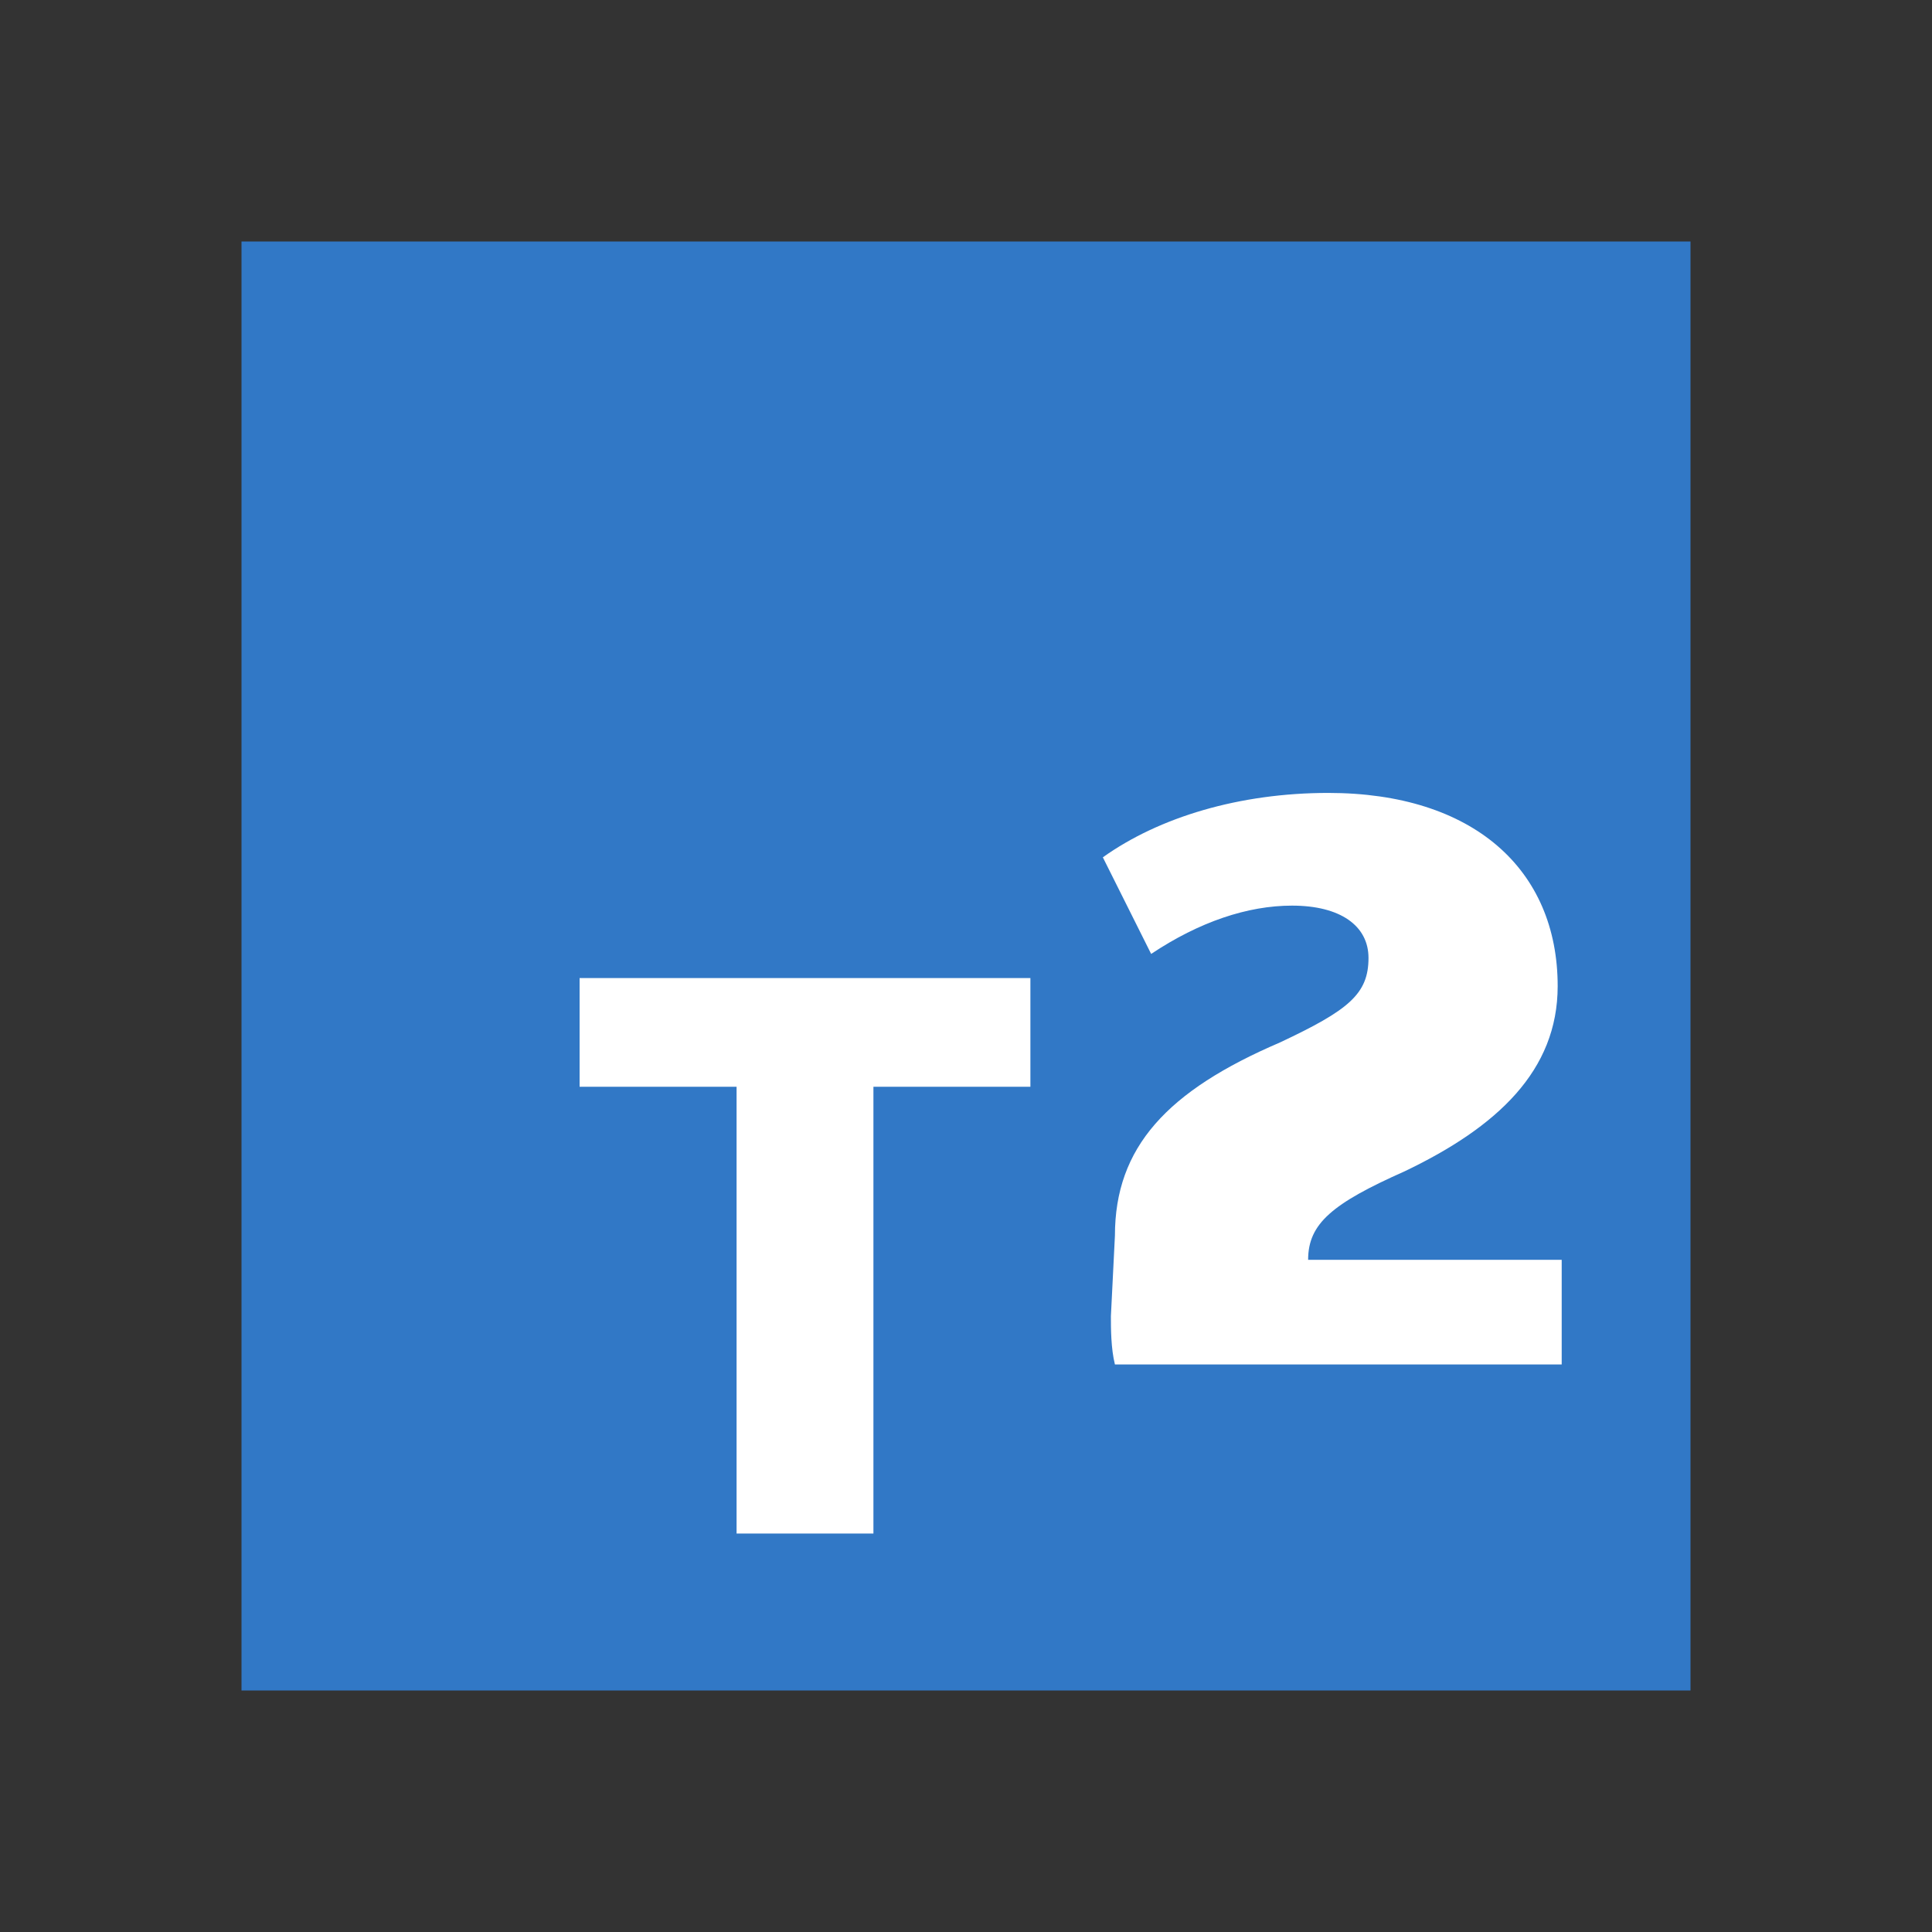
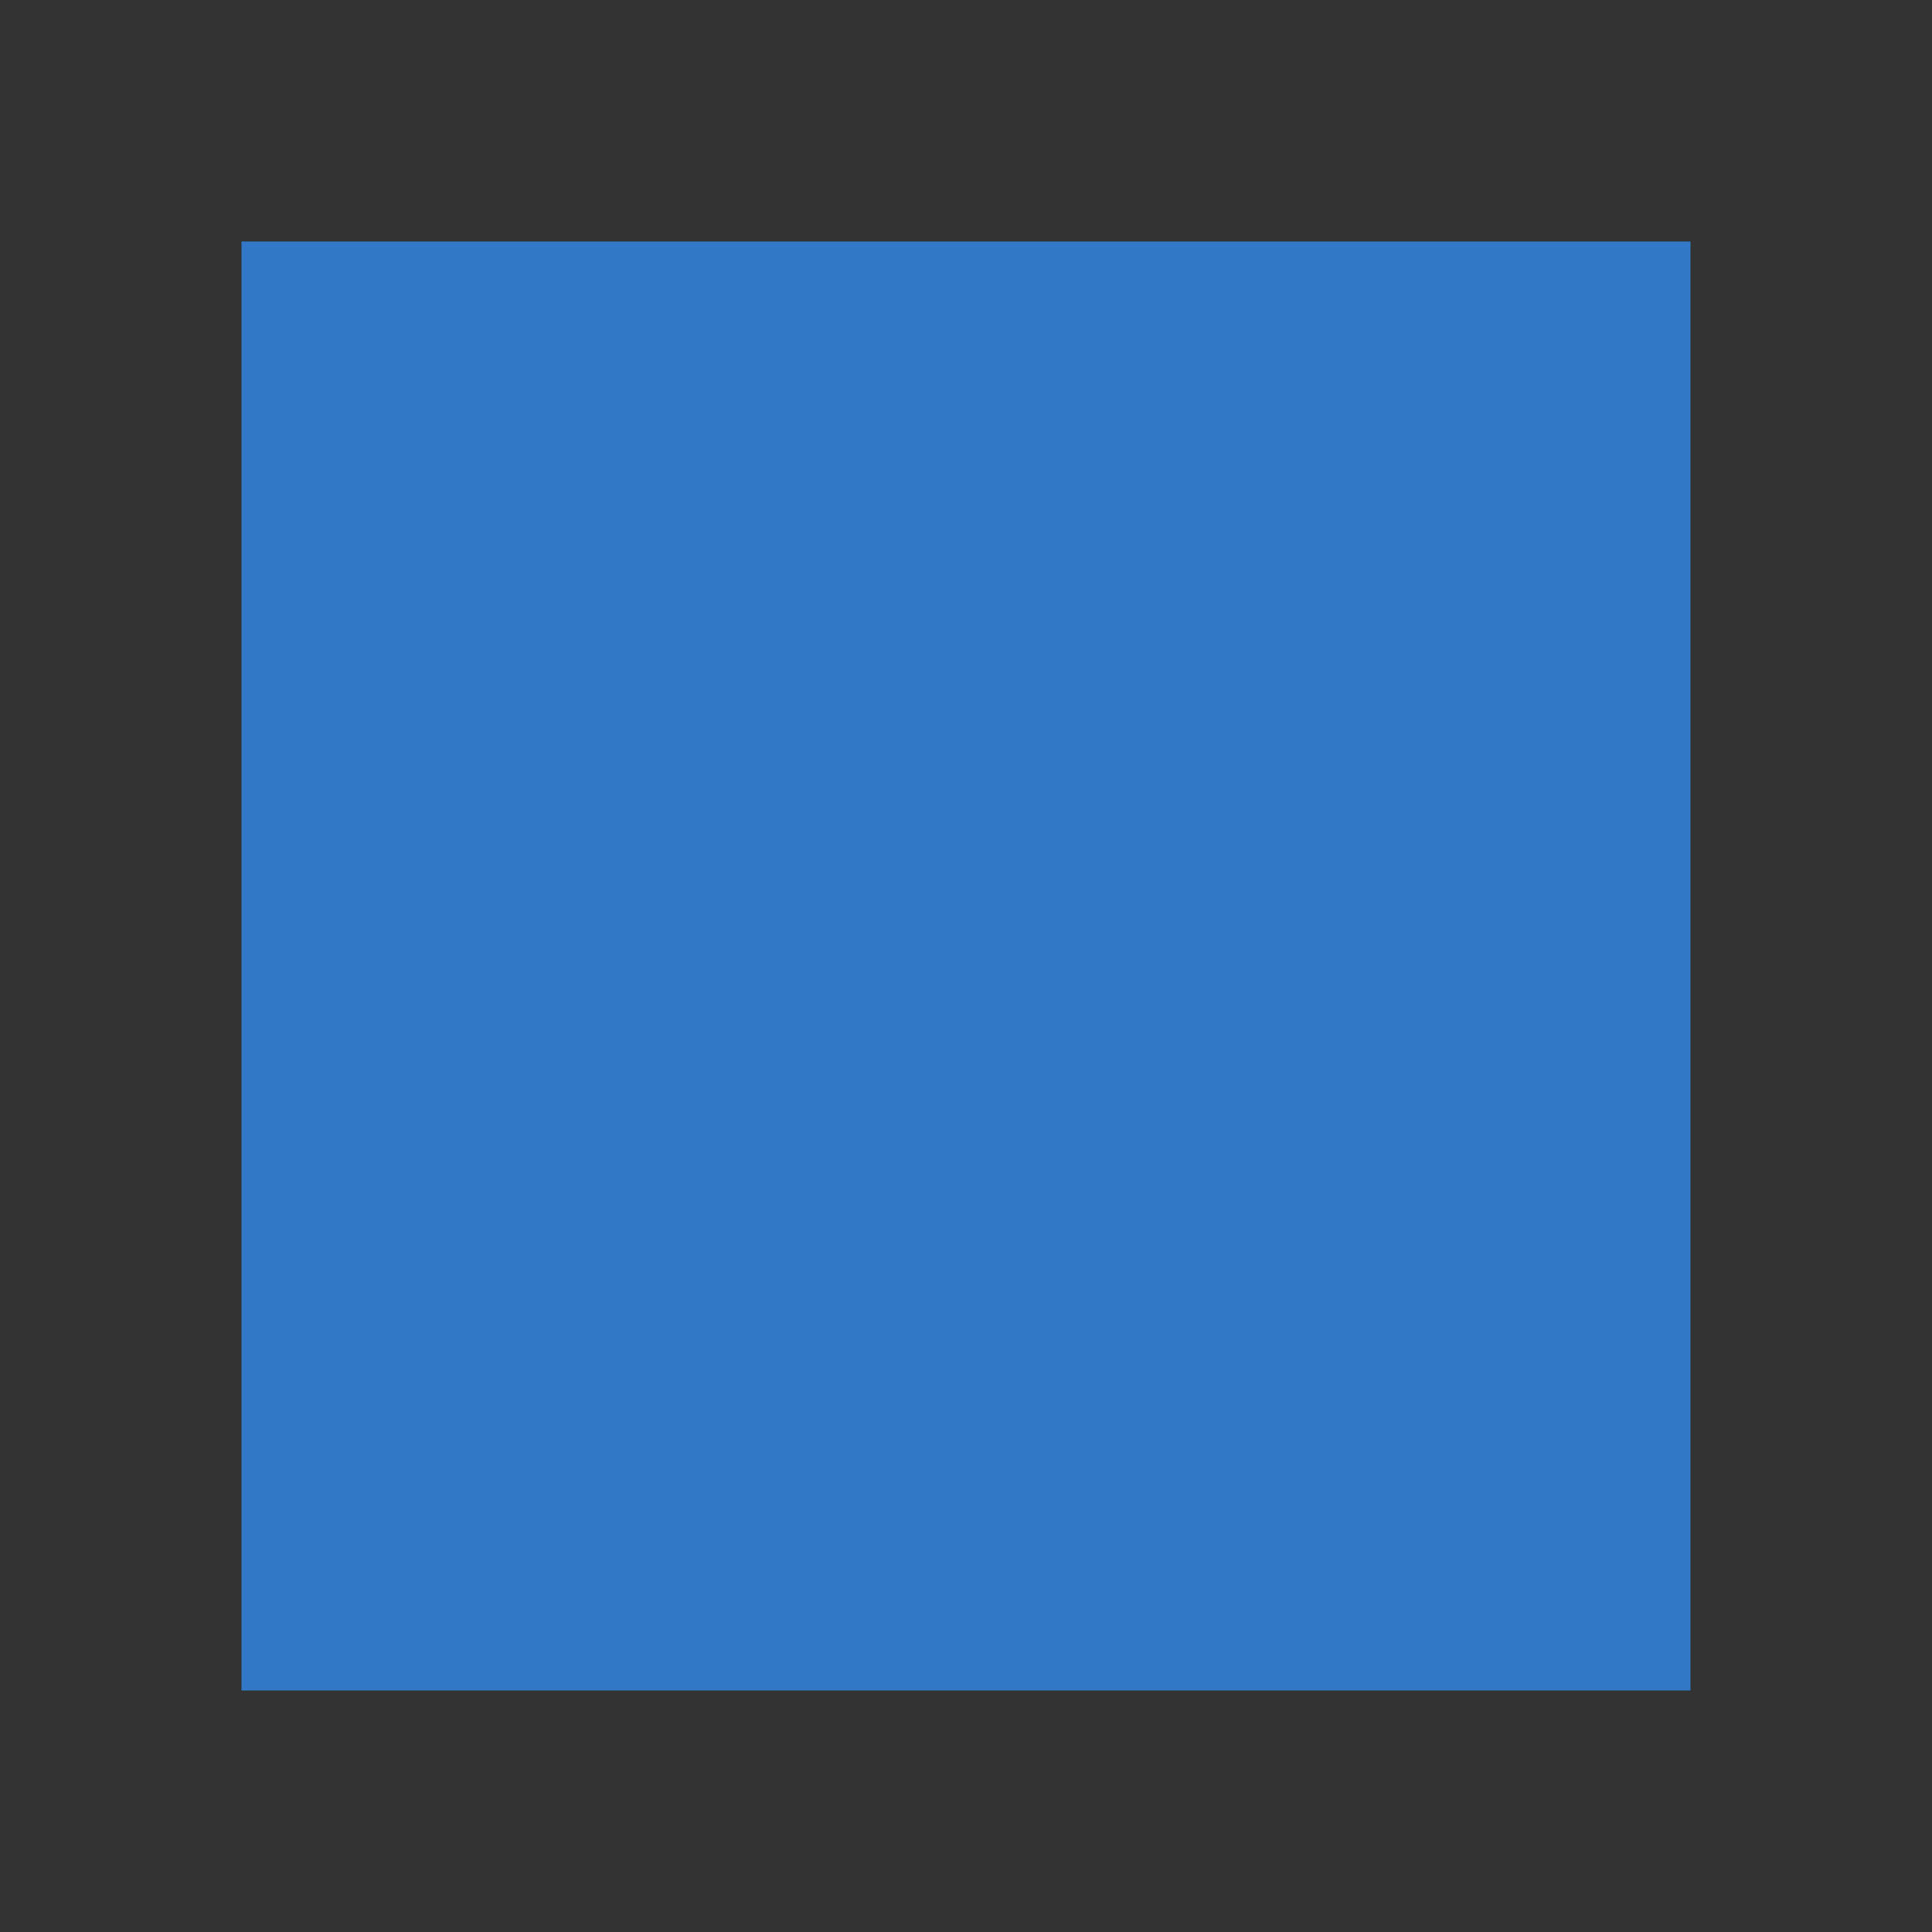
<svg xmlns="http://www.w3.org/2000/svg" width="48" height="48" viewBox="0 0 48 48">
  <rect x="0" y="0" width="48" height="48" fill="#333333" stroke="none" />
  <path fill="#3178C6" d="M6 42V6h36v36H6z" />
-   <path fill="#fff" d="M27.7 30.7c0-2.2 1.3-3.6 4.1-4.8 1.7-.8 2.2-1.2 2.2-2.1 0-.8-.7-1.3-1.9-1.3-1.1 0-2.3.4-3.5 1.2l-1.2-2.4c1.4-1 3.4-1.6 5.6-1.6 3.6 0 5.7 1.9 5.7 4.8 0 2.1-1.5 3.5-3.8 4.6-1.8.8-2.4 1.3-2.4 2.2h6.3v2.6h-11.1c-.1-.4-.1-.9-.1-1.2zM14.4 24.3h11.2v2.7h-3.9v11.1h-3.4V27H14.4v-2.7z" />
</svg>